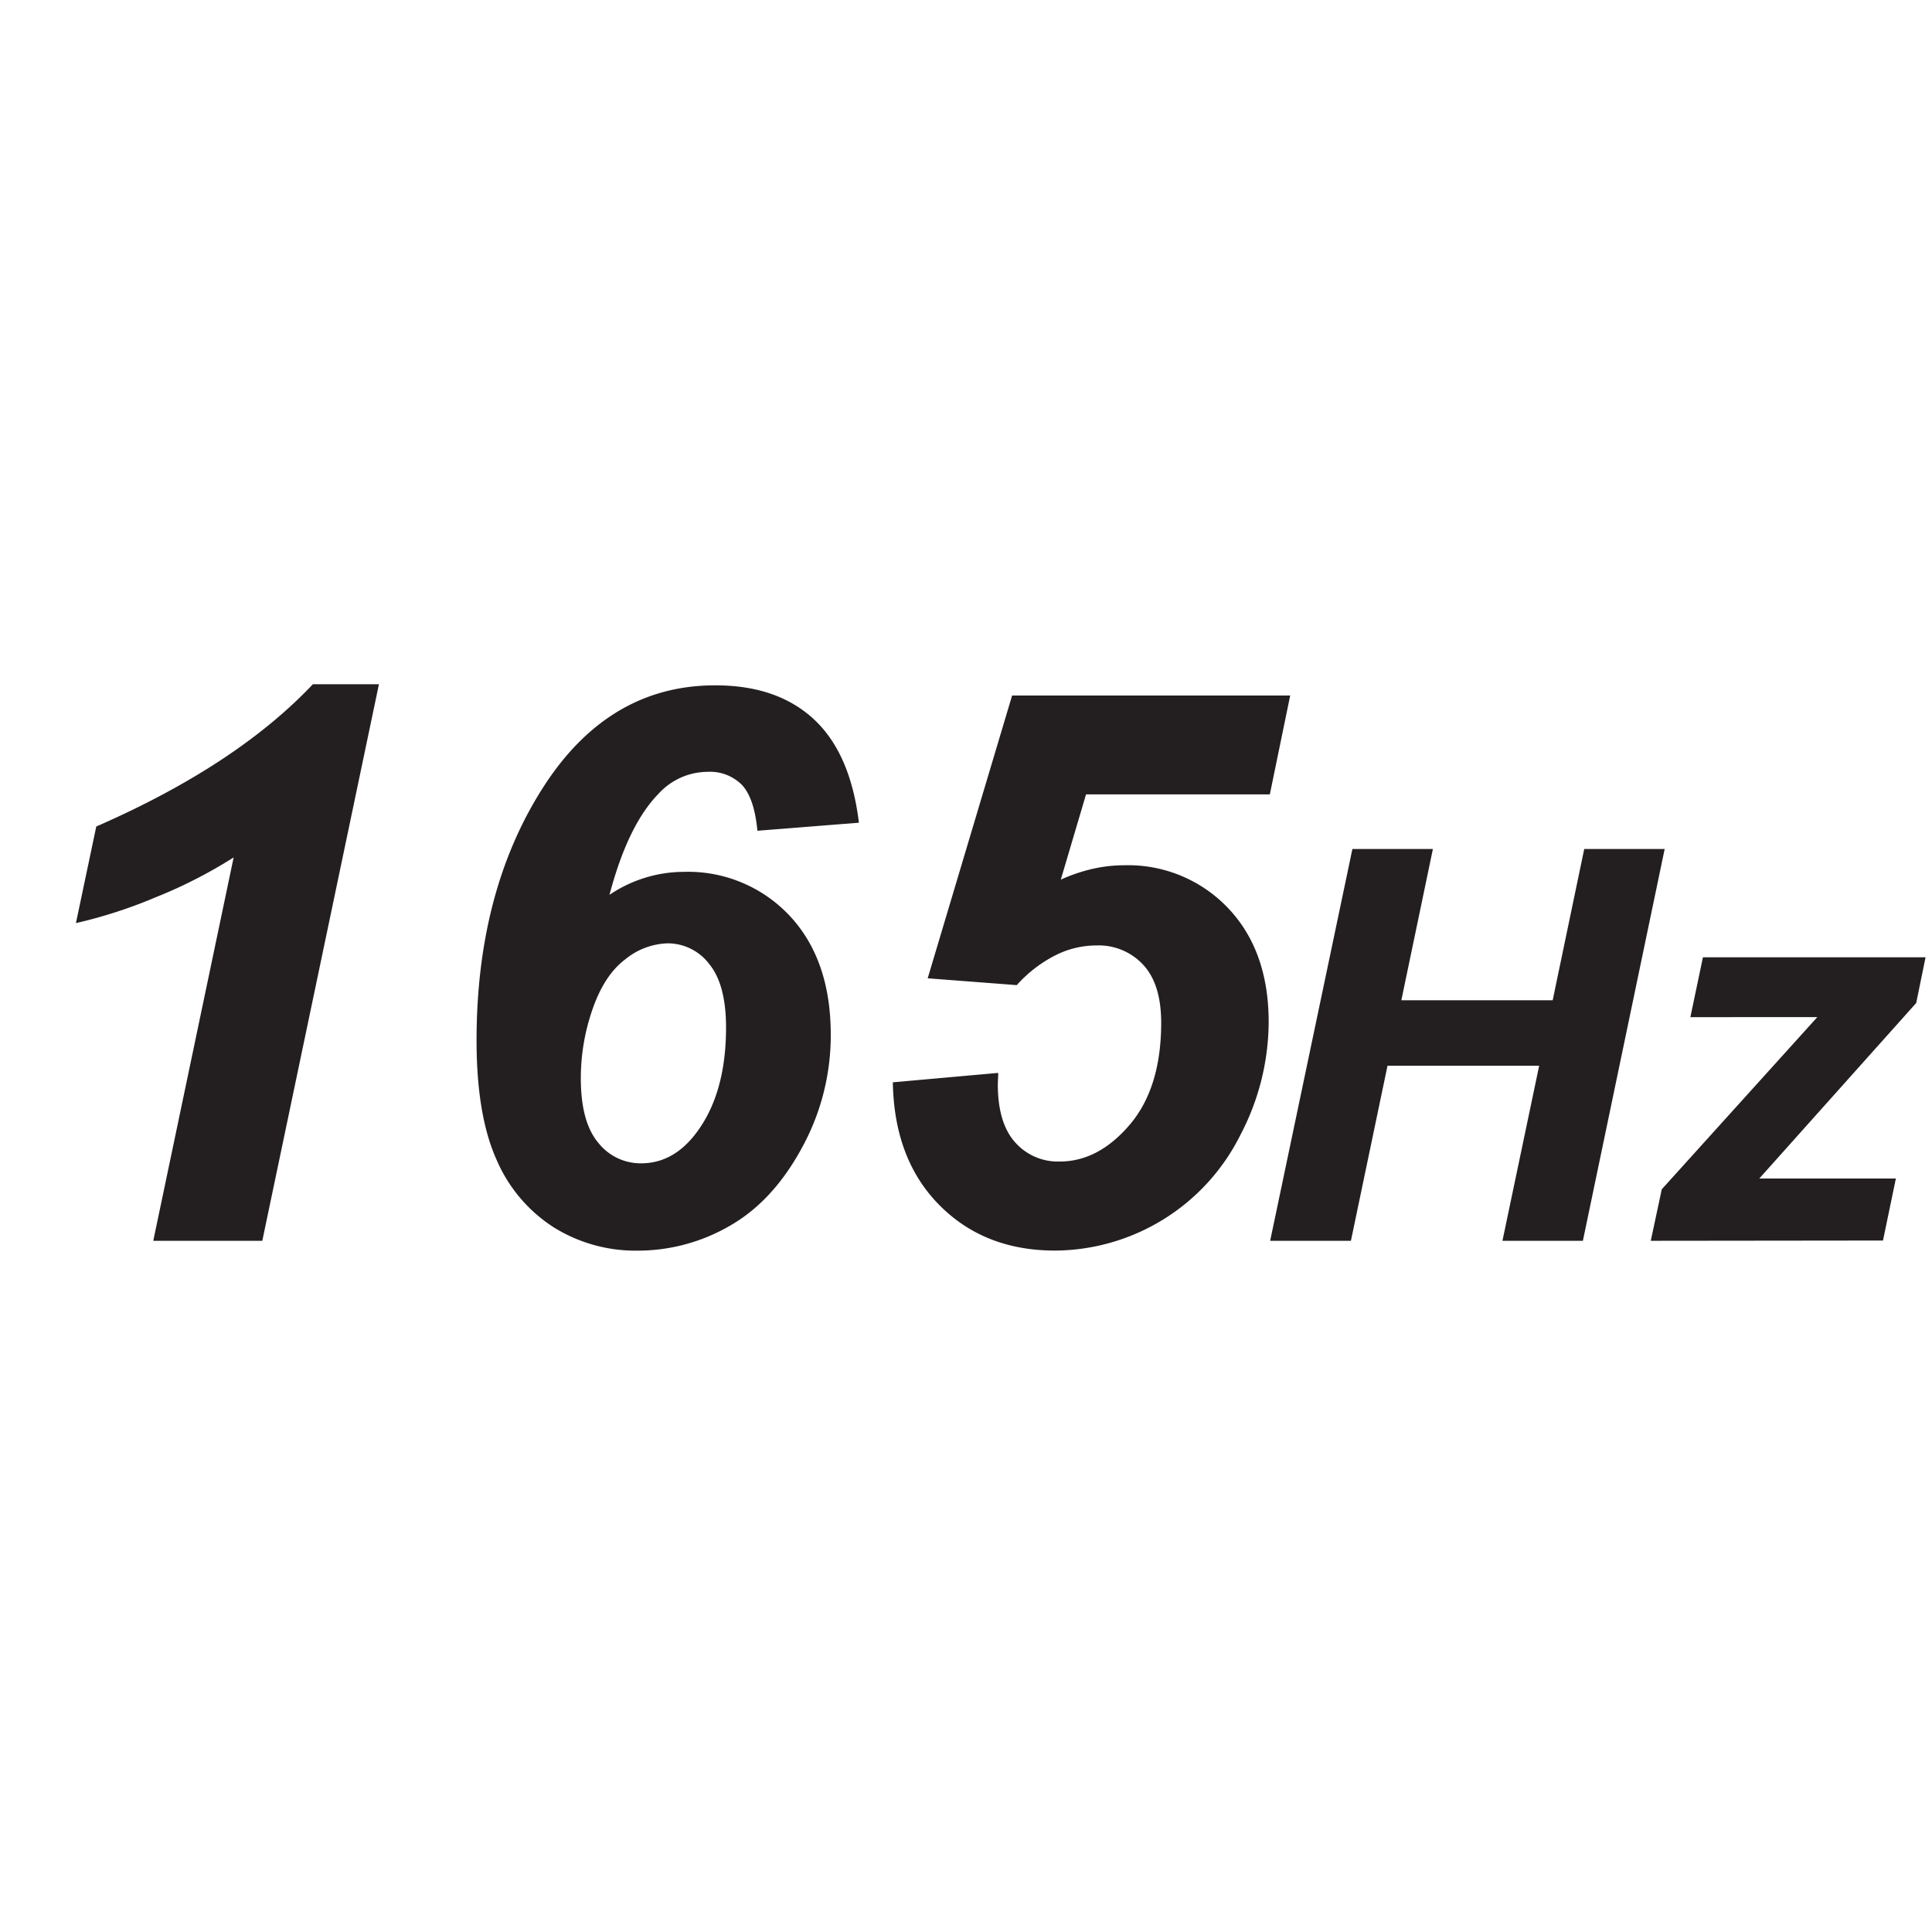
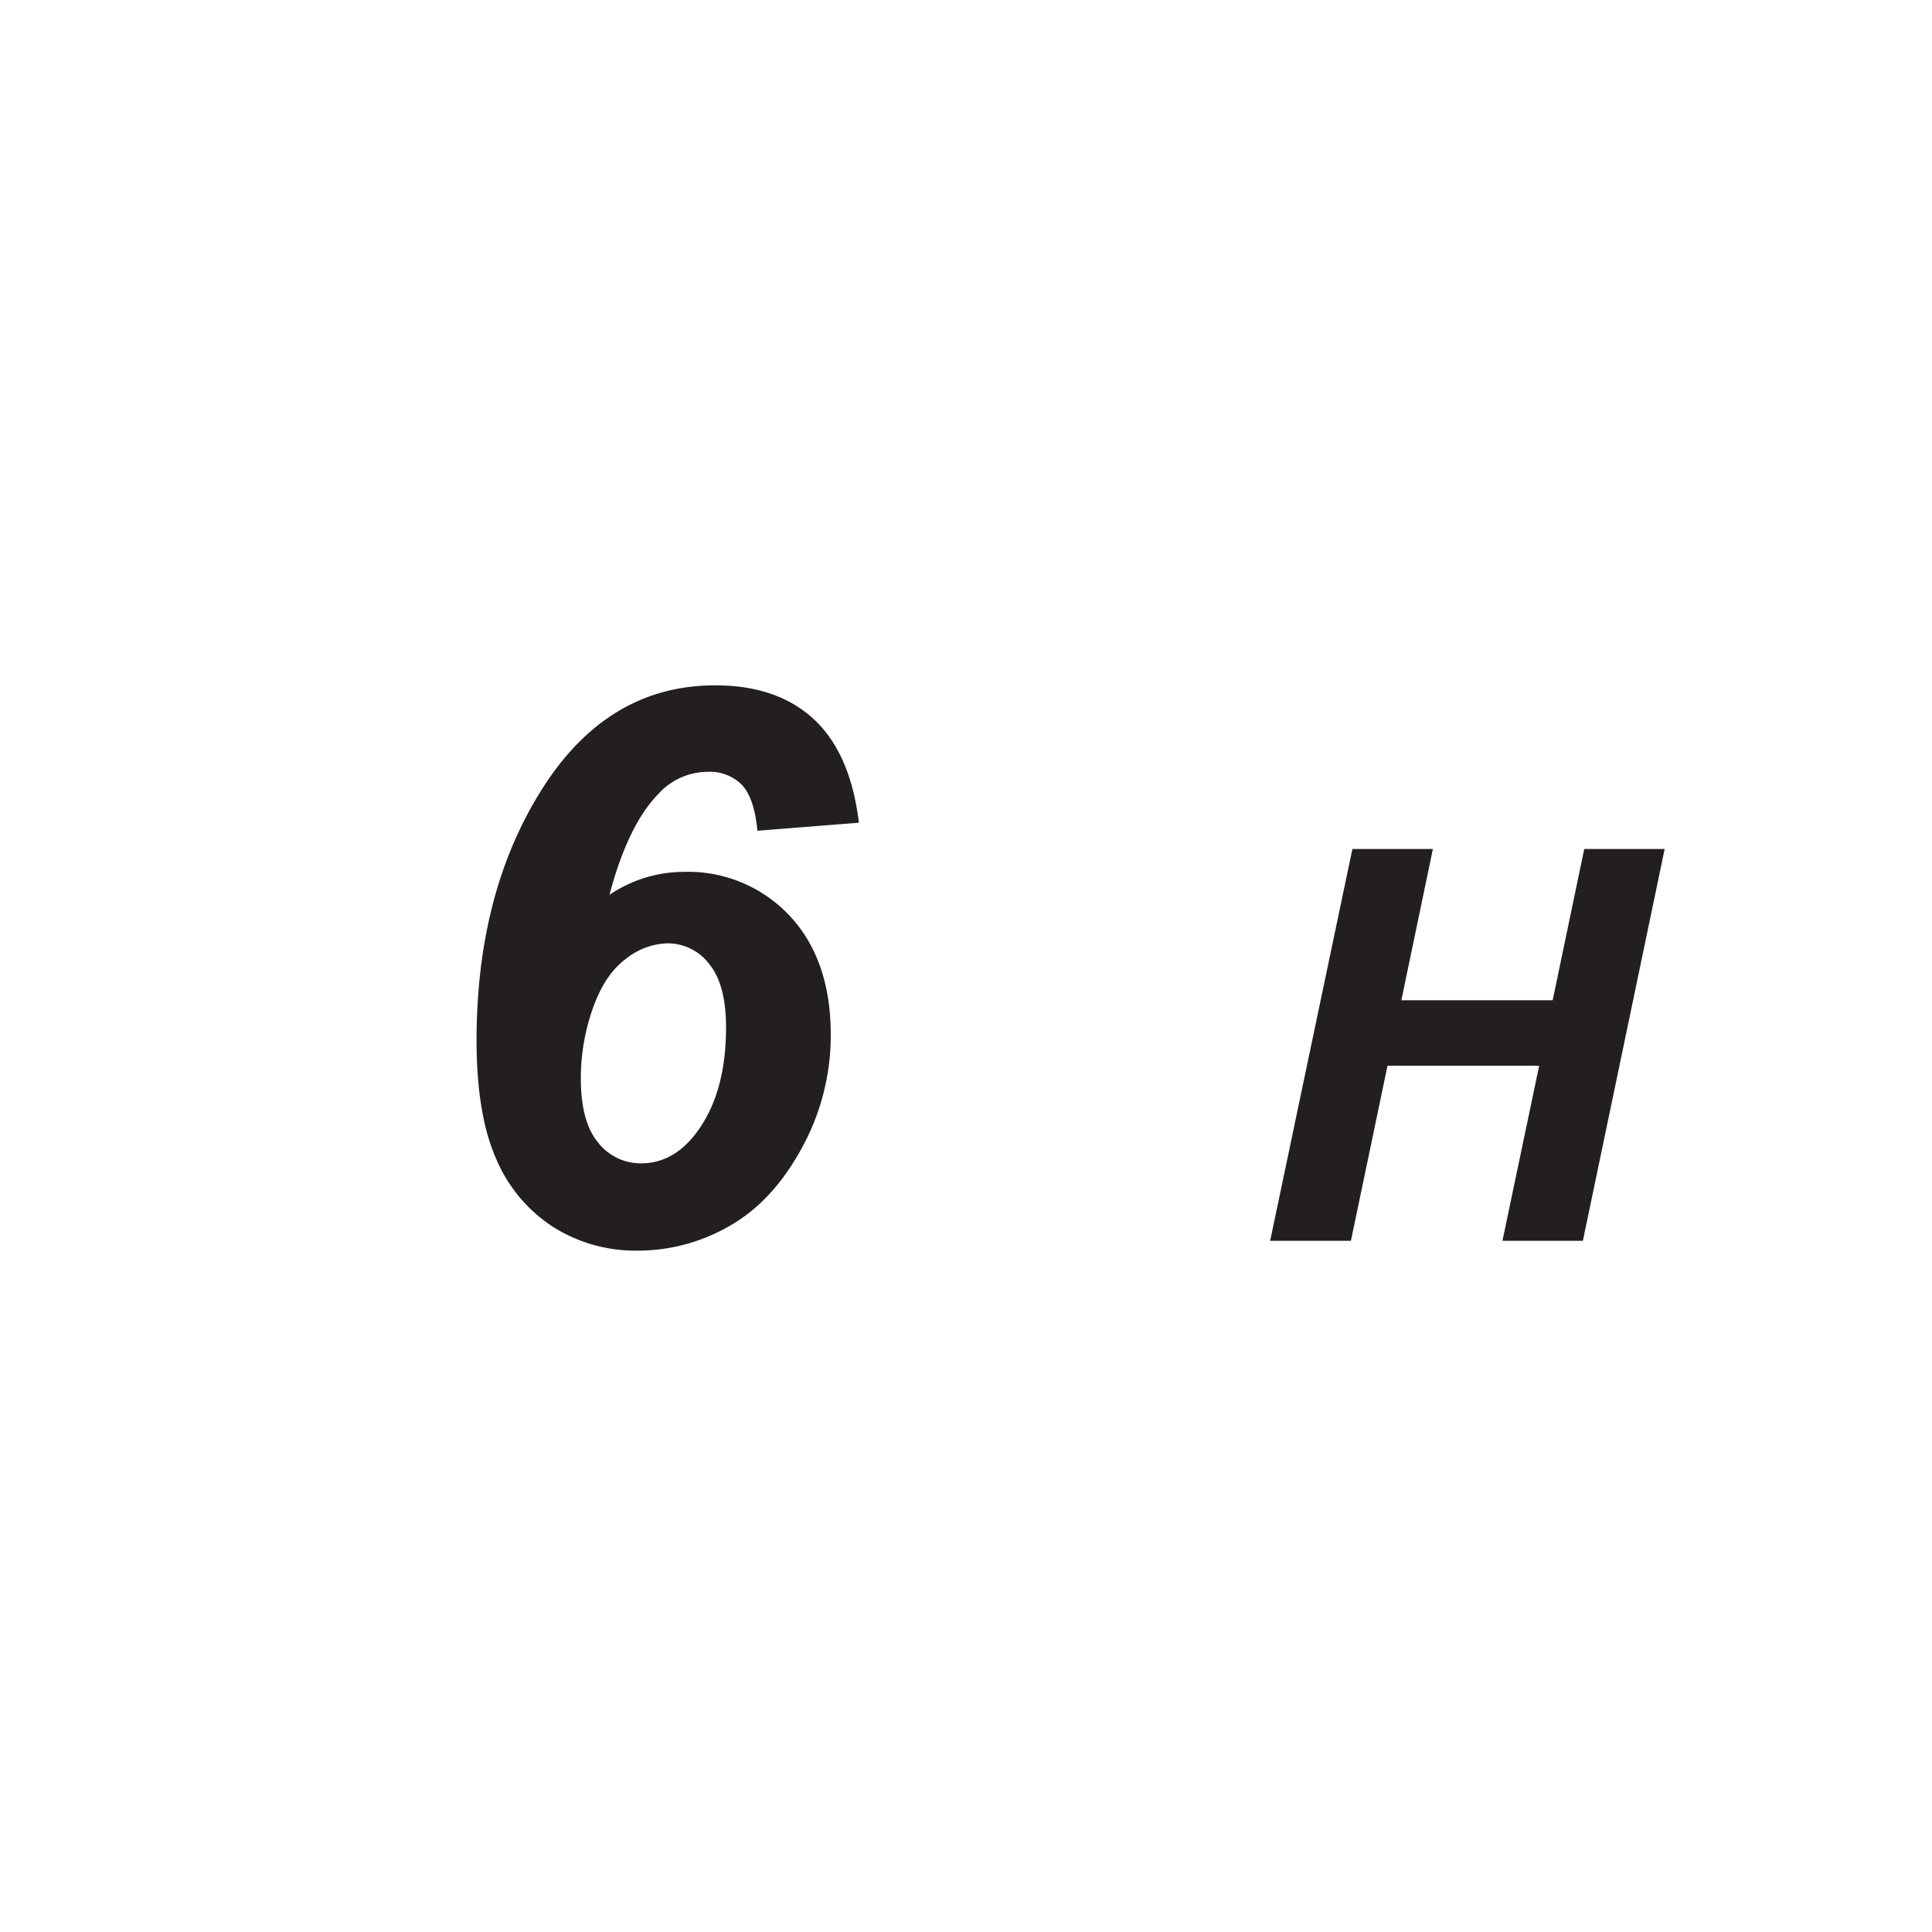
<svg xmlns="http://www.w3.org/2000/svg" id="Layer_1" data-name="Layer 1" viewBox="0 0 300 300">
  <defs>
    <style>.cls-1{fill:#231f20;}</style>
  </defs>
  <path class="cls-1" d="M239,165.49H215.45l-5.68,27.18H197.23L210,131.83h12.5l-4.9,23.49H241.1L246,131.83h12.49l-12.7,60.84H233.3Z" />
-   <path class="cls-1" d="M256.33,192.67l1.71-8,24.15-26.73H262.48l1.95-9.29H299l-1.45,7.09L273.18,183h21.21l-2,9.63Z" />
-   <path class="cls-1" d="M11.79,143.34l3.16-15q21.74-9.5,33.63-22.09H58.84L40.73,192.67H23.8l12.48-59.53a73.75,73.75,0,0,1-12.16,6.21A74.3,74.3,0,0,1,11.79,143.34Z" />
  <path class="cls-1" d="M133.37,127.75,117.61,129q-.48-5.1-2.43-7.15a7,7,0,0,0-5.31-2,10.37,10.37,0,0,0-7.61,3.4q-4.76,4.86-7.62,15.7a20.7,20.7,0,0,1,11.54-3.57,21.64,21.64,0,0,1,16.41,6.79Q129,149,129,160.68a36.29,36.29,0,0,1-4.51,17.61q-4.51,8.29-11.25,12.1A28.5,28.5,0,0,1,99,194.2a24,24,0,0,1-13-3.61,23.4,23.4,0,0,1-8.9-10.52Q74,173.17,74,161.56q0-23,10.2-39.08t26.89-16.06q9.62,0,15.3,5.28T133.37,127.75ZM90.19,167.42q0,6.79,2.69,10a8.37,8.37,0,0,0,6.68,3.22q4.92,0,8.44-4.57,4.74-6.15,4.74-16.52,0-6.69-2.63-9.88a8.1,8.1,0,0,0-6.45-3.19,10.89,10.89,0,0,0-6.5,2.43q-3.28,2.43-5.13,7.74A32.48,32.48,0,0,0,90.19,167.42Z" />
-   <path class="cls-1" d="M138.64,168.06,155,166.6c0,.78-.06,1.37-.06,1.76q0,6,2.67,9a8.86,8.86,0,0,0,6.94,3q6,0,10.87-5.71t4.89-15.79q0-6-2.75-9a9.41,9.41,0,0,0-7.33-3.05,14.1,14.1,0,0,0-6.35,1.53,20.65,20.65,0,0,0-6,4.63l-13.83-1.06L157.16,108h43.18l-3.16,15.35H168.64l-3.92,13.24a25.74,25.74,0,0,1,4.92-1.67,22,22,0,0,1,4.86-.56,21.41,21.41,0,0,1,16.17,6.62q6.33,6.63,6.33,17.76a38.11,38.11,0,0,1-4.42,17.55,32.39,32.39,0,0,1-28.74,17.9q-11,0-18-7.09T138.64,168.06Z" />
</svg>